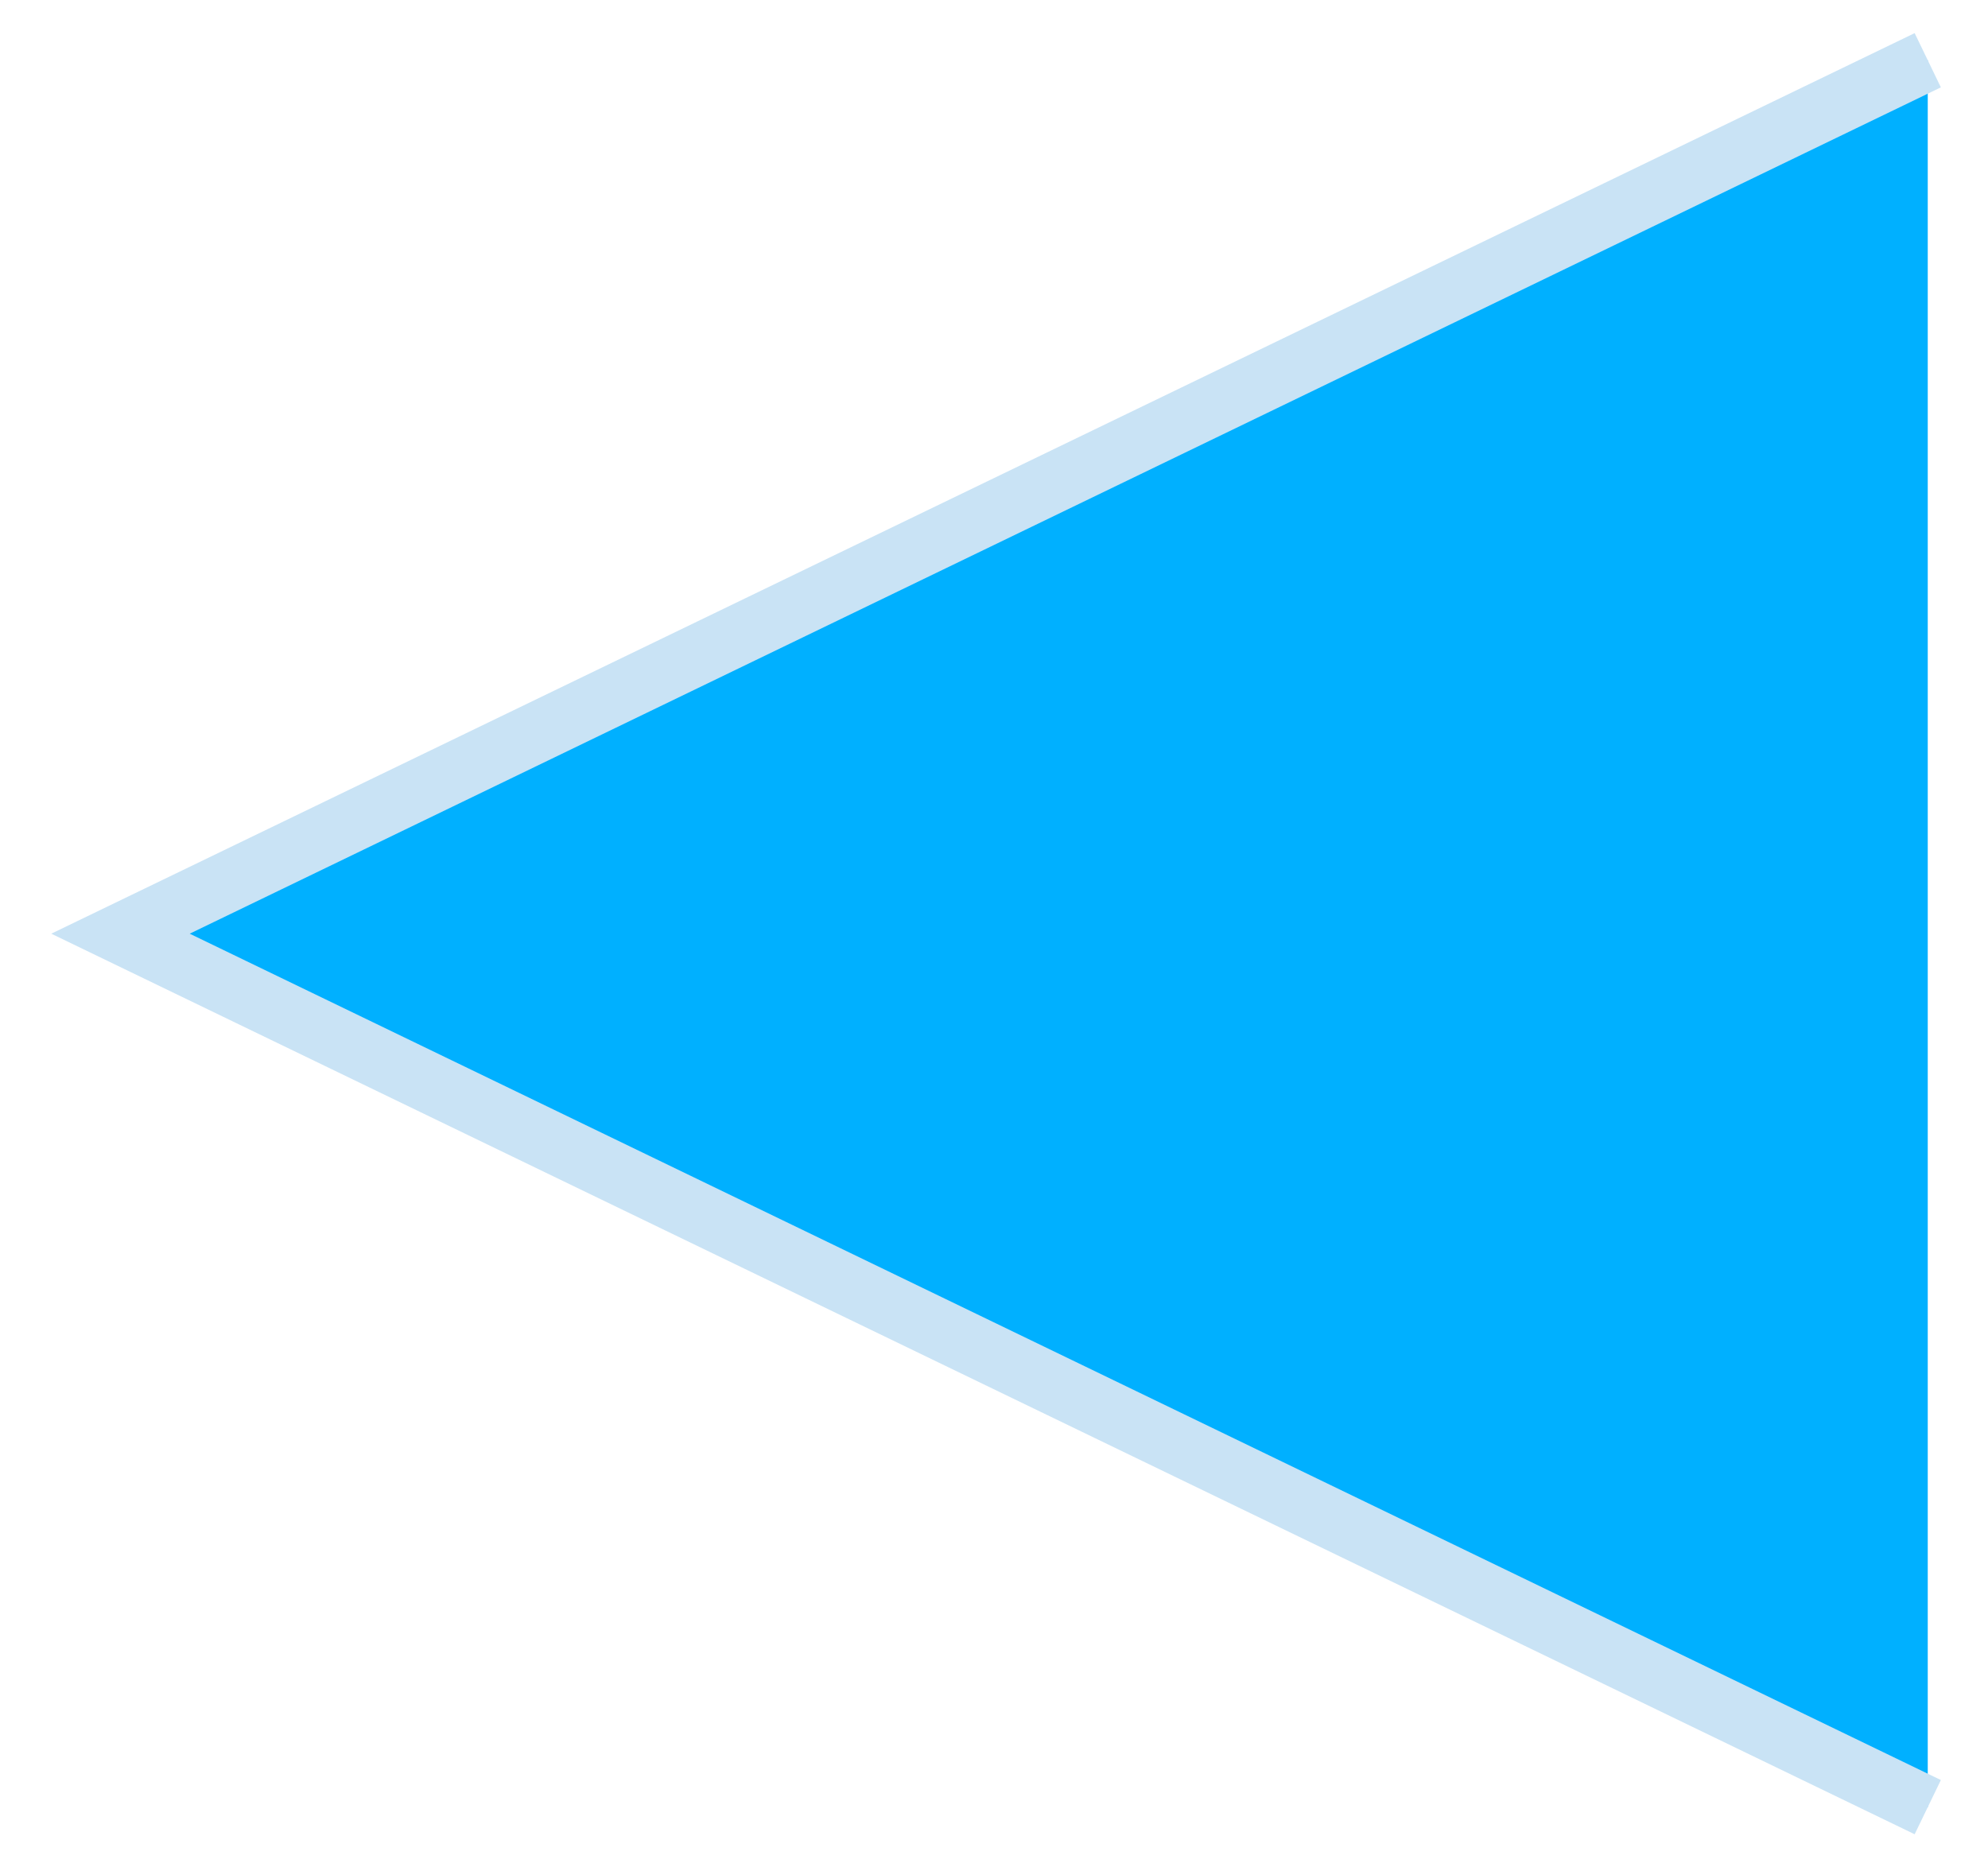
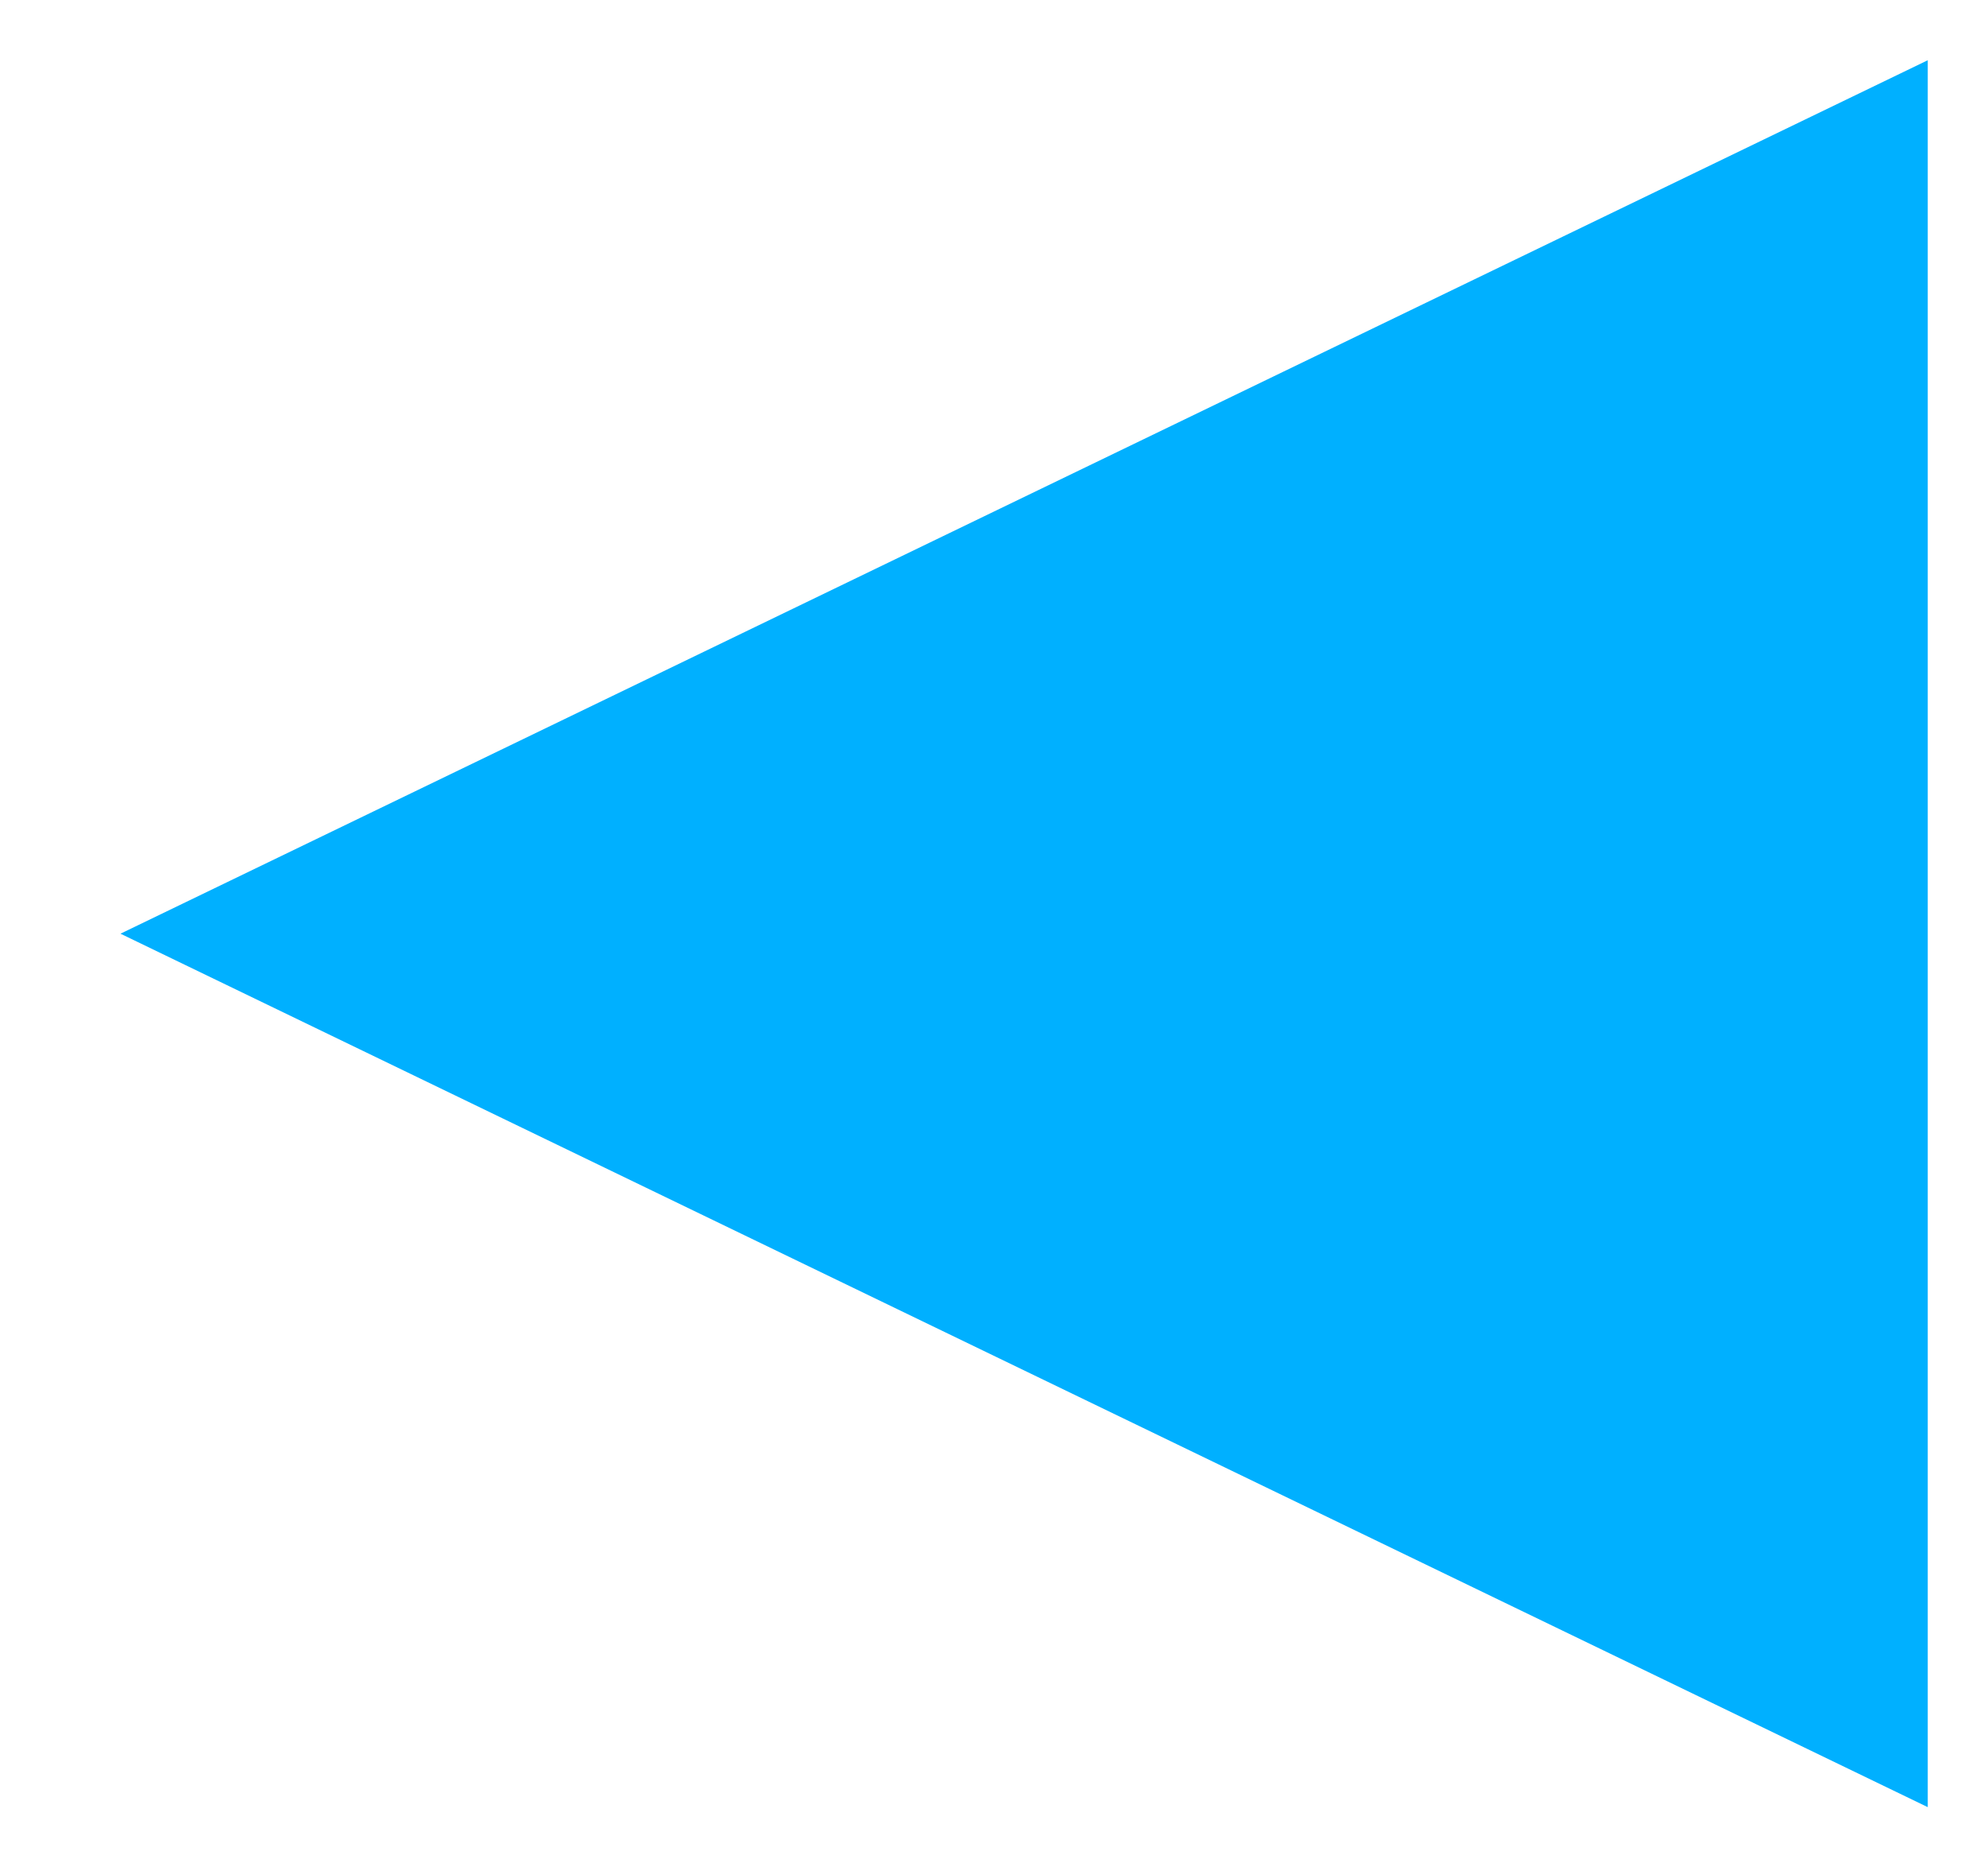
<svg xmlns="http://www.w3.org/2000/svg" width="33" height="31" viewBox="0 0 33 31" fill="none">
  <path d="M2 15.5L32 30V1L2 15.5Z" fill="#00B0FF" />
-   <path d="M32 30L2 15.5L32 1" stroke="#C9E3F5" />
</svg>